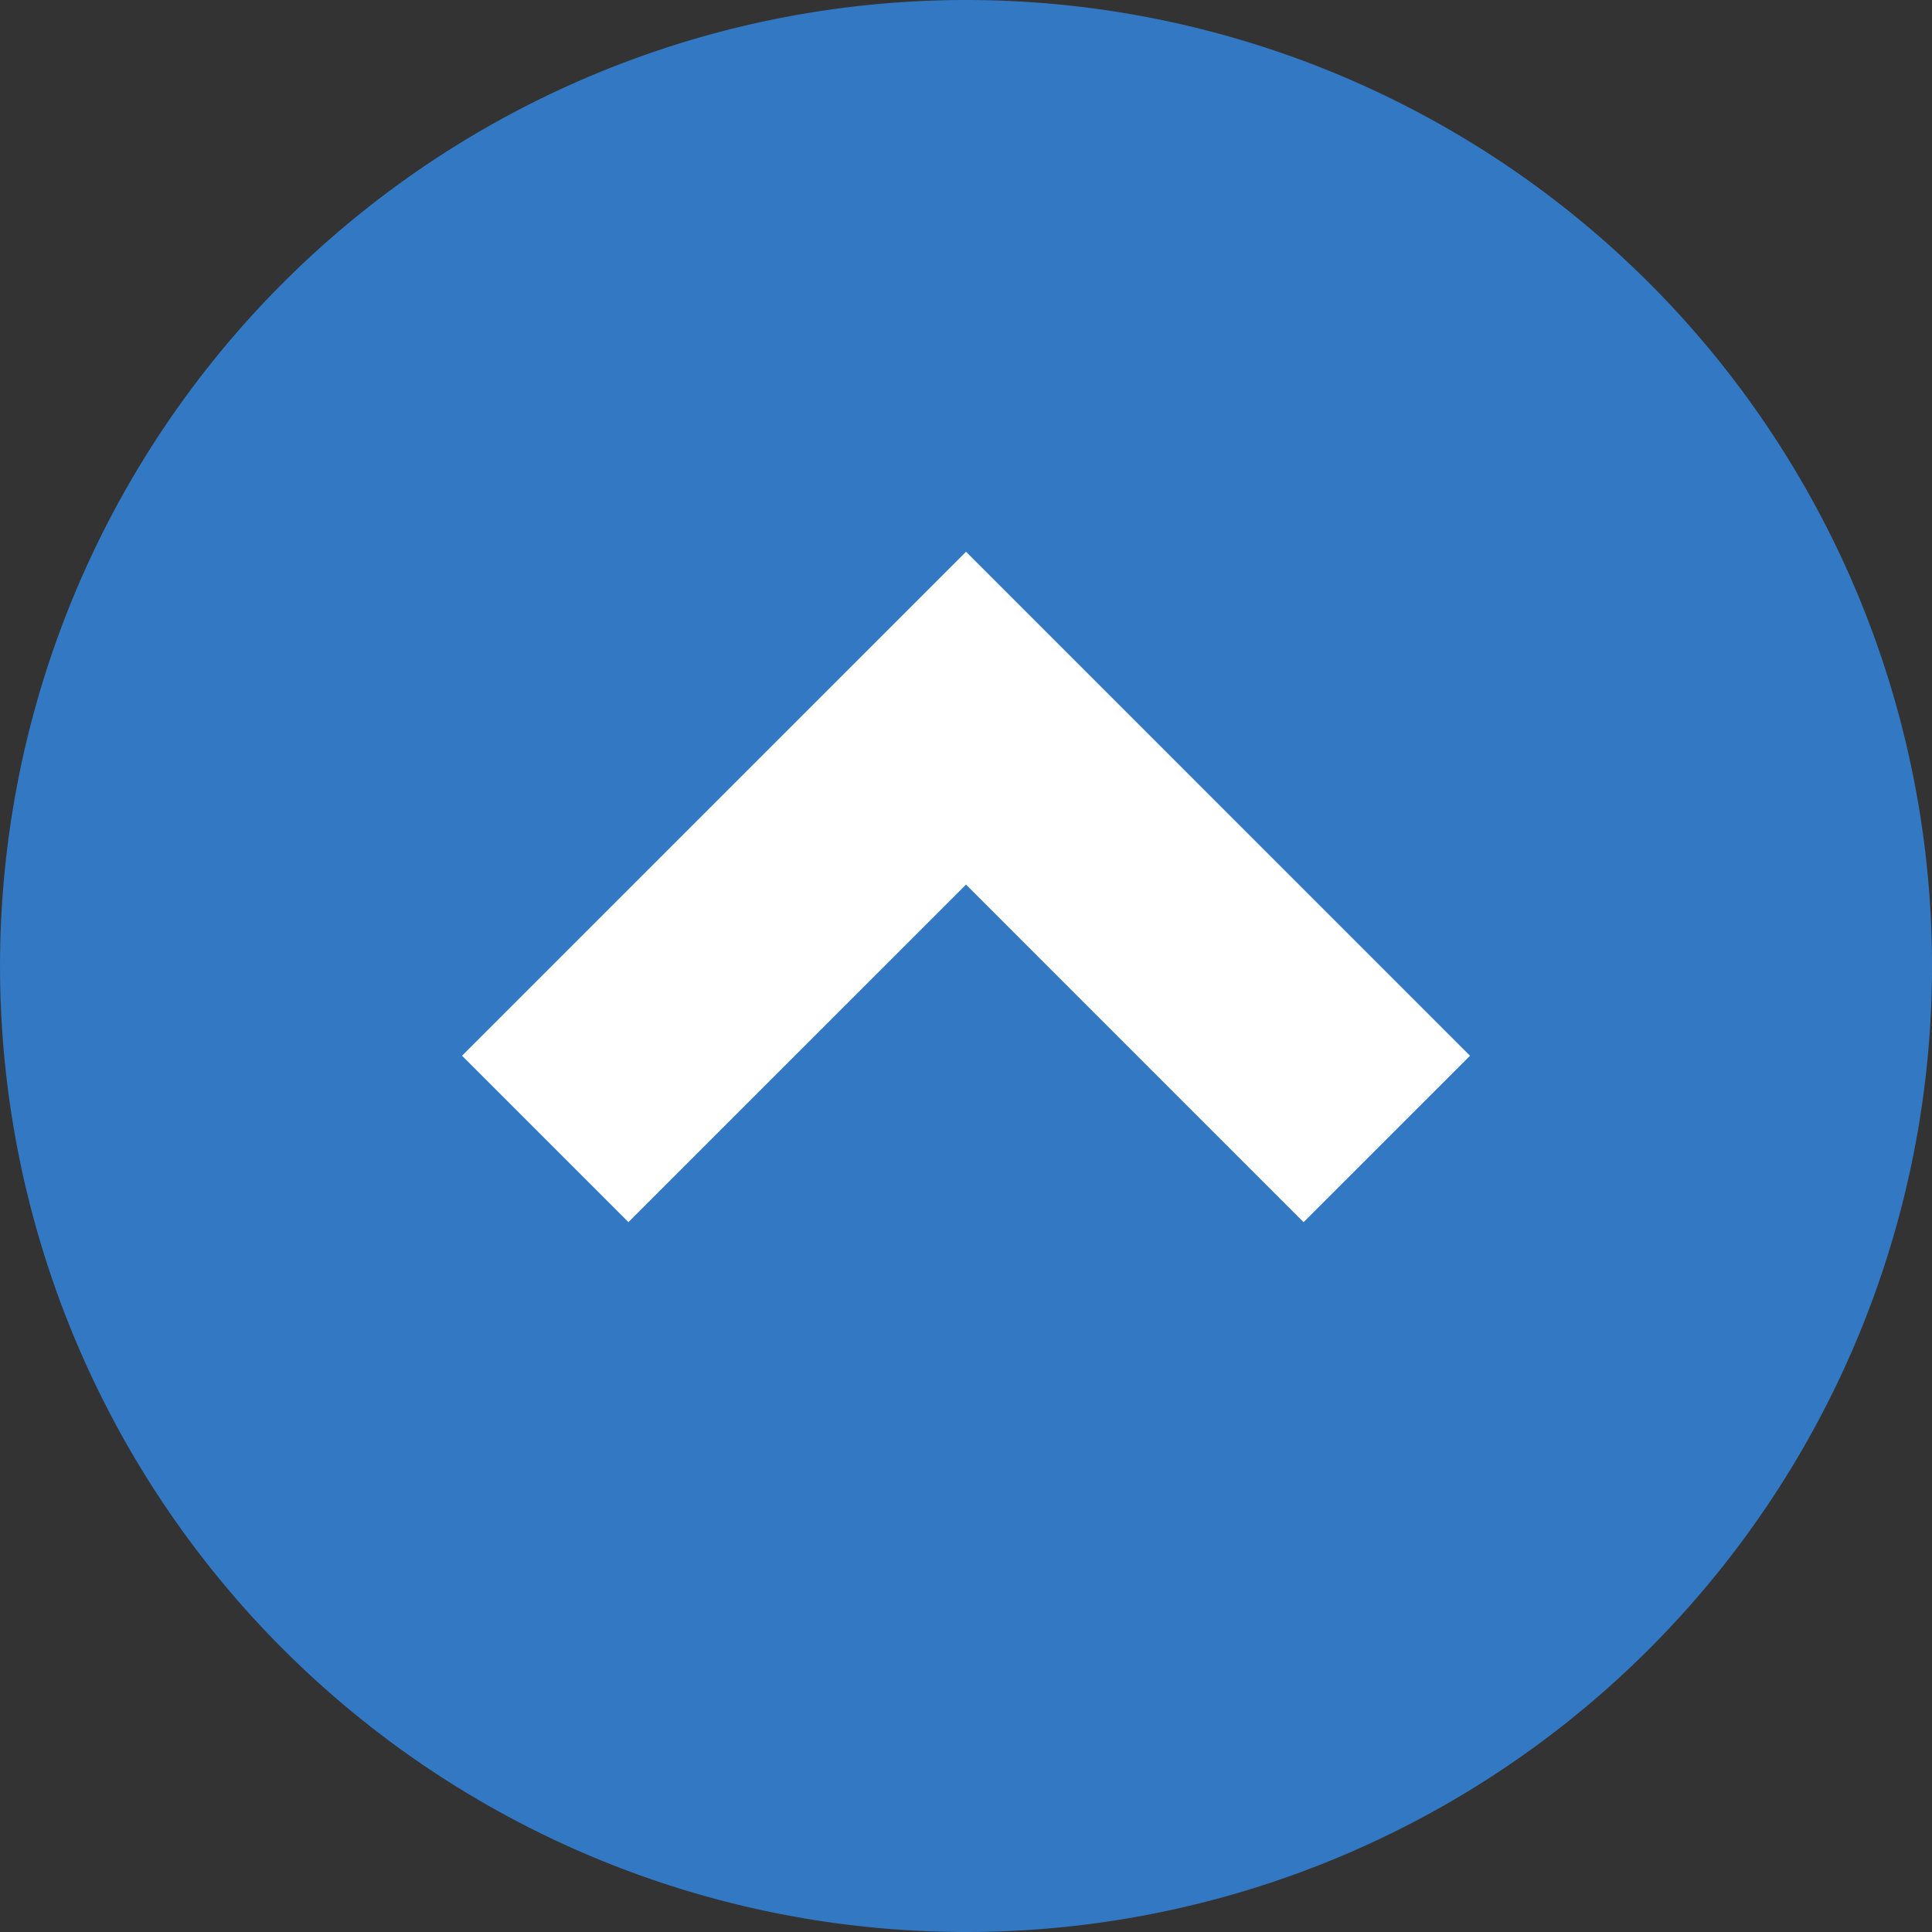
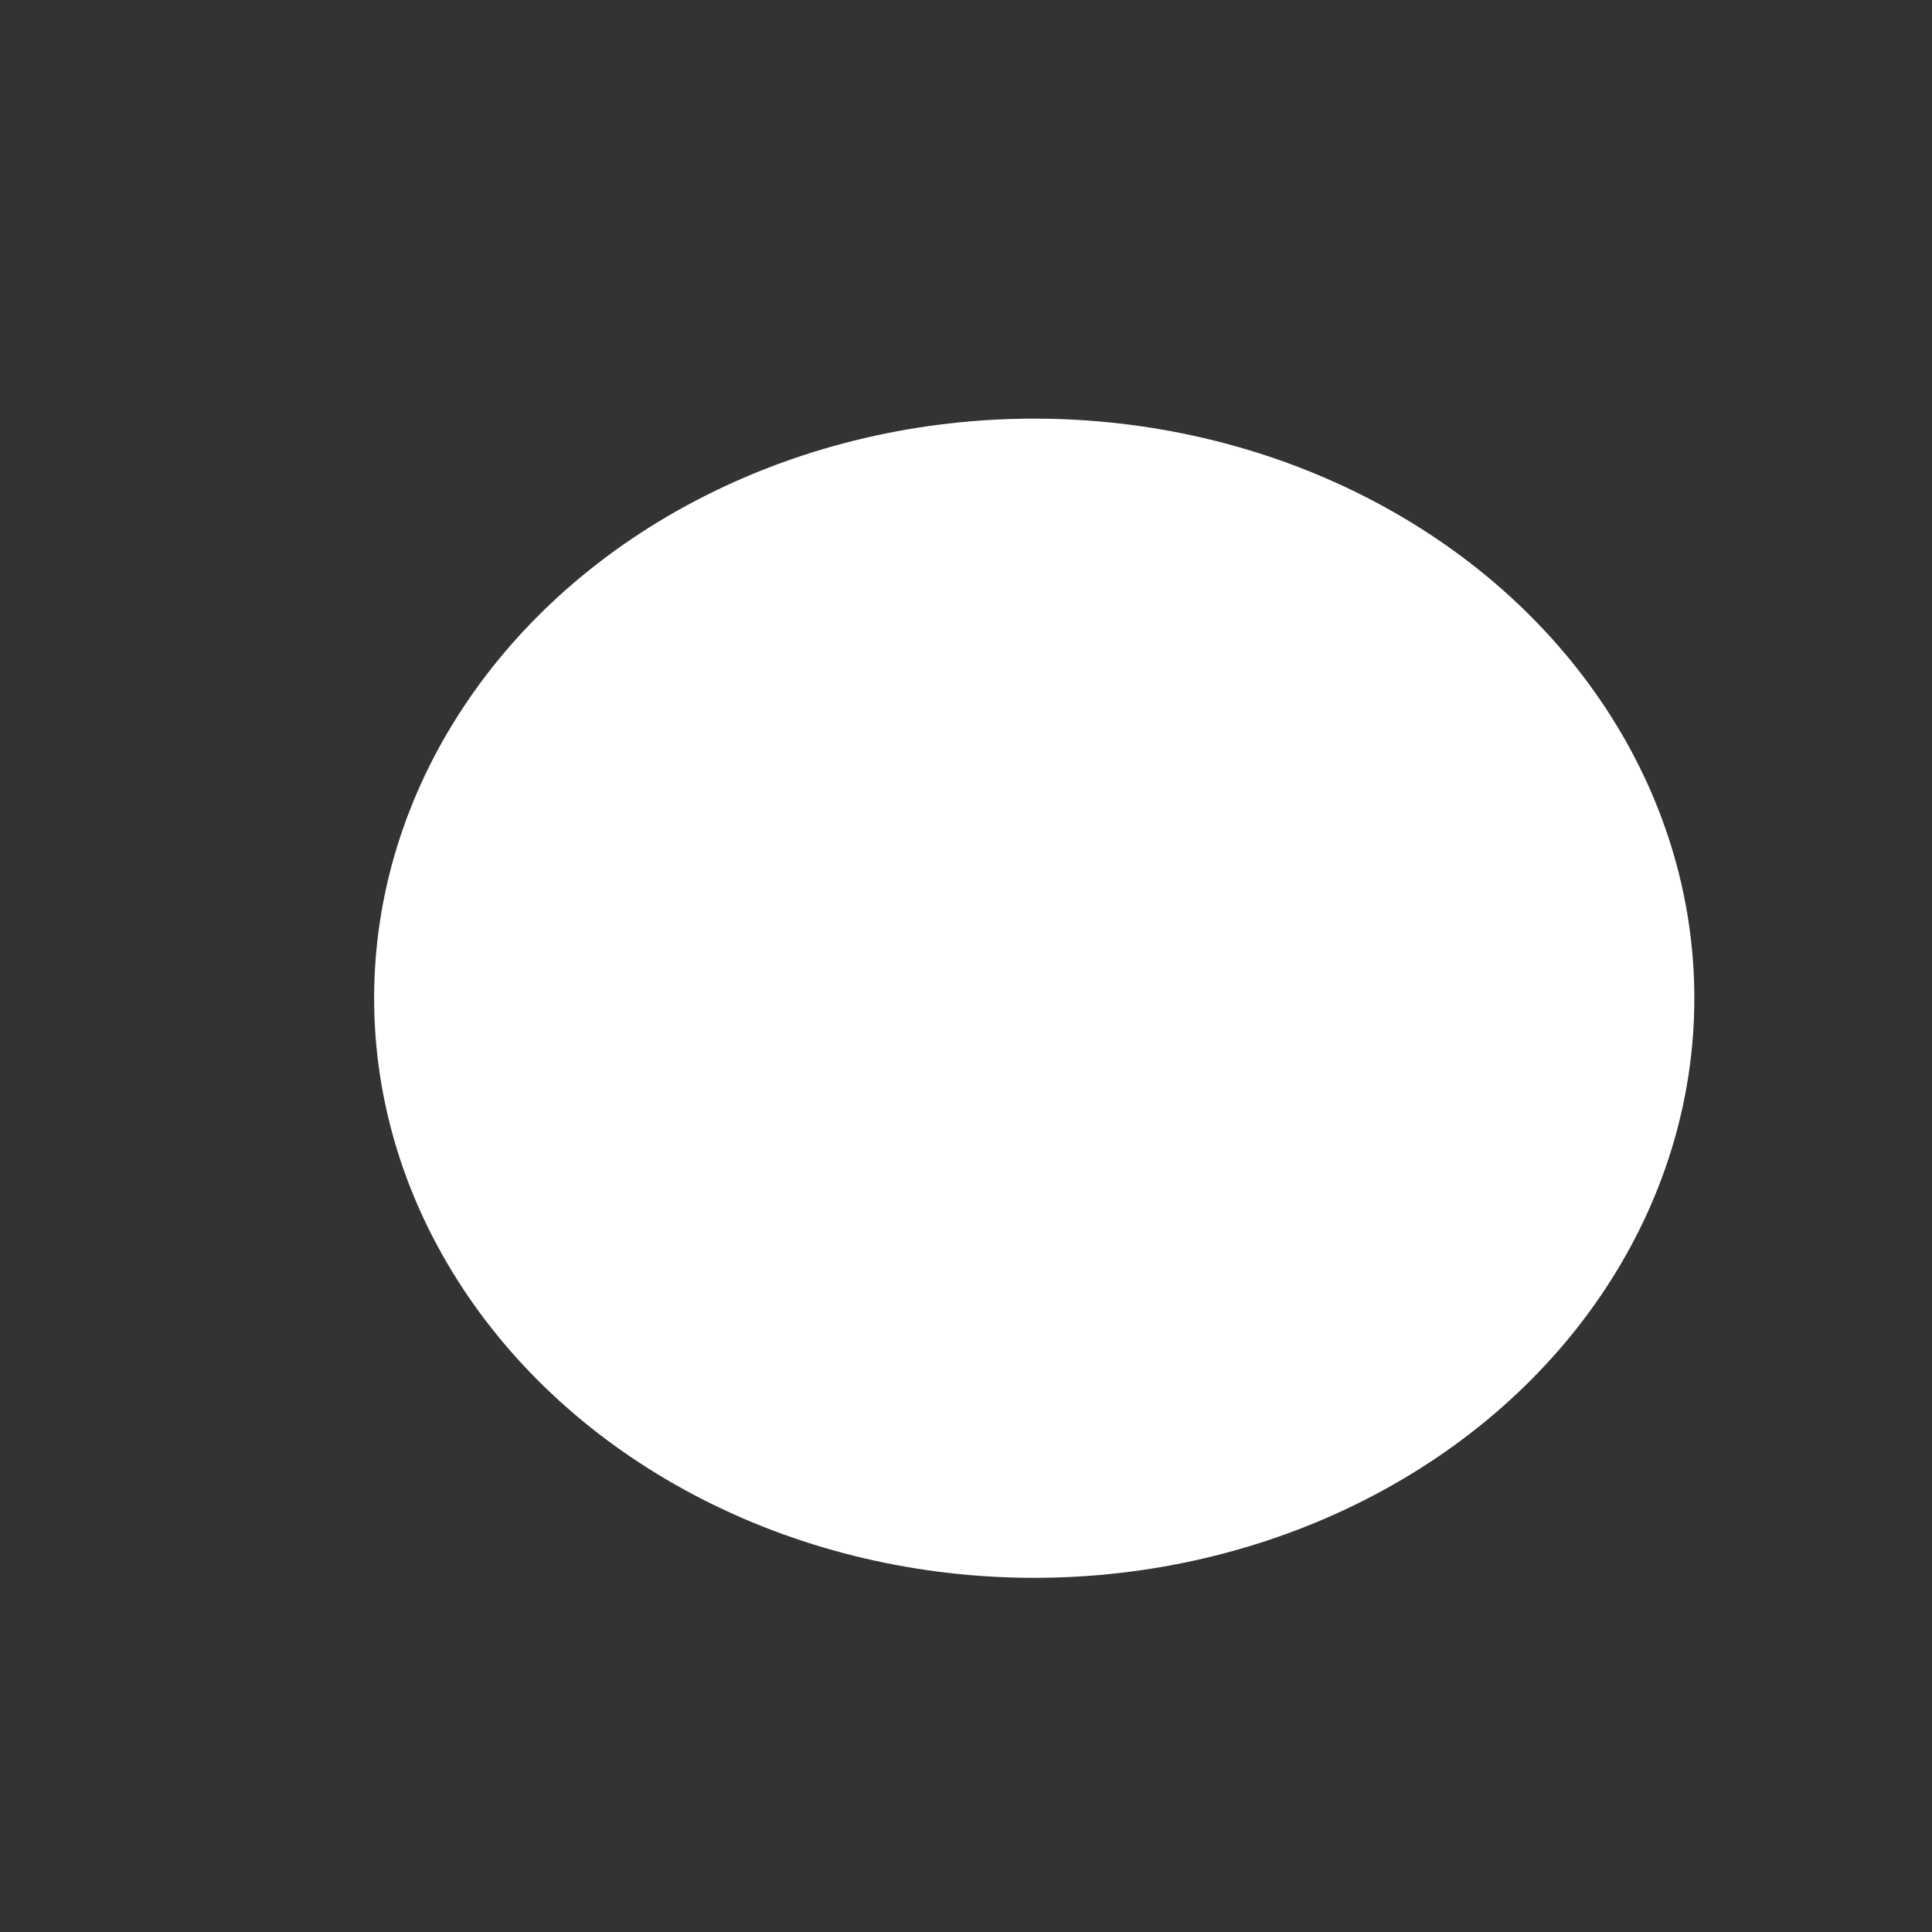
<svg xmlns="http://www.w3.org/2000/svg" width="60" height="60" viewBox="0 0 60 60">
  <rect x="0" y="0" width="60" height="60" fill="#333333" stroke="none" />
  <defs>
    <style>.a{fill:#fff;}.b{fill:#707070;}.c{fill:#3278c3;}</style>
  </defs>
  <g transform="translate(-2262.381 -2271.999)">
    <ellipse class="a" cx="20.5" cy="18" rx="20.5" ry="18" transform="translate(2274 2285)" />
-     <path class="b" d="M20.5,1a21.842,21.842,0,0,0-7.631,1.352,19.8,19.8,0,0,0-6.2,3.672A15.869,15.869,0,0,0,1,18,15.869,15.869,0,0,0,6.664,29.976a19.8,19.8,0,0,0,6.2,3.672,22.214,22.214,0,0,0,15.263,0,19.8,19.8,0,0,0,6.2-3.672A15.869,15.869,0,0,0,40,18,15.869,15.869,0,0,0,34.336,6.024a19.8,19.8,0,0,0-6.2-3.672A21.842,21.842,0,0,0,20.5,1m0-1C31.822,0,41,8.059,41,18S31.822,36,20.5,36,0,27.941,0,18,9.178,0,20.5,0Z" transform="translate(2274 2285)" />
    <g transform="translate(2322.382 2271.999) rotate(90)">
-       <path class="c" d="M30,0A30,30,0,1,0,60,30,30,30,0,0,0,30,0Zm7.954,40.484-5.168,5.168L17.135,30,32.788,14.348l5.168,5.169L27.472,30Z" />
-     </g>
+       </g>
  </g>
</svg>